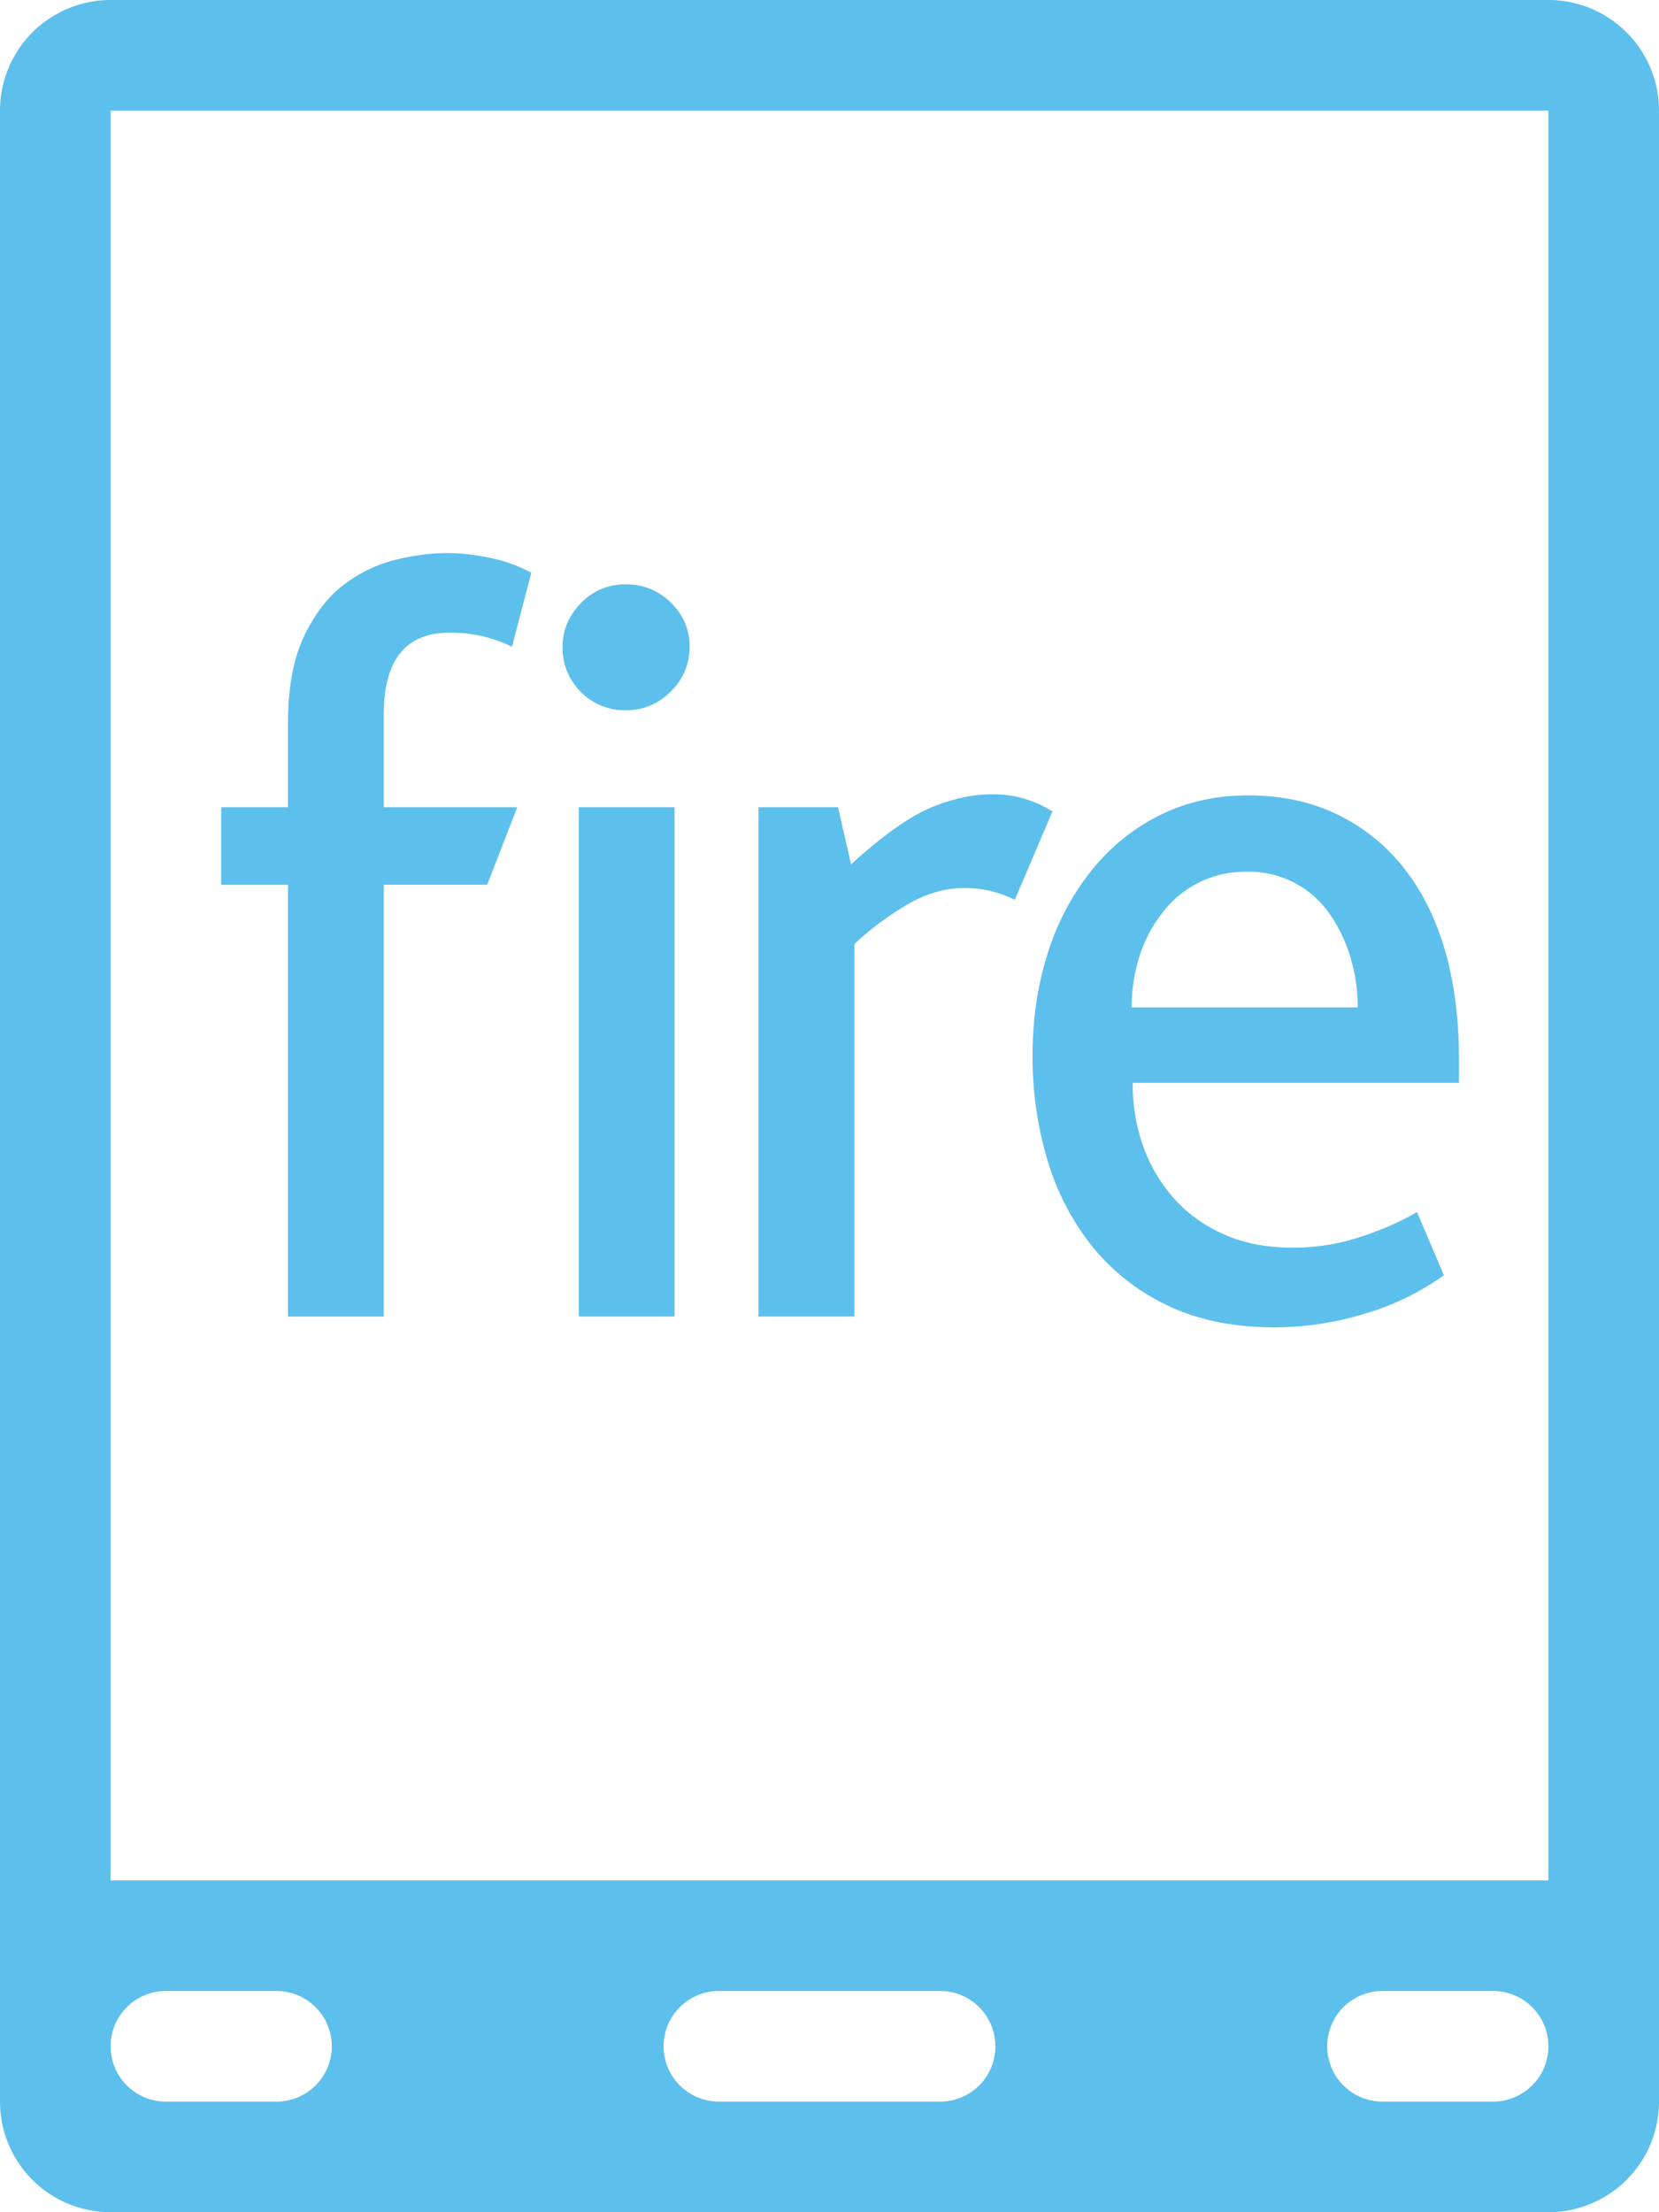
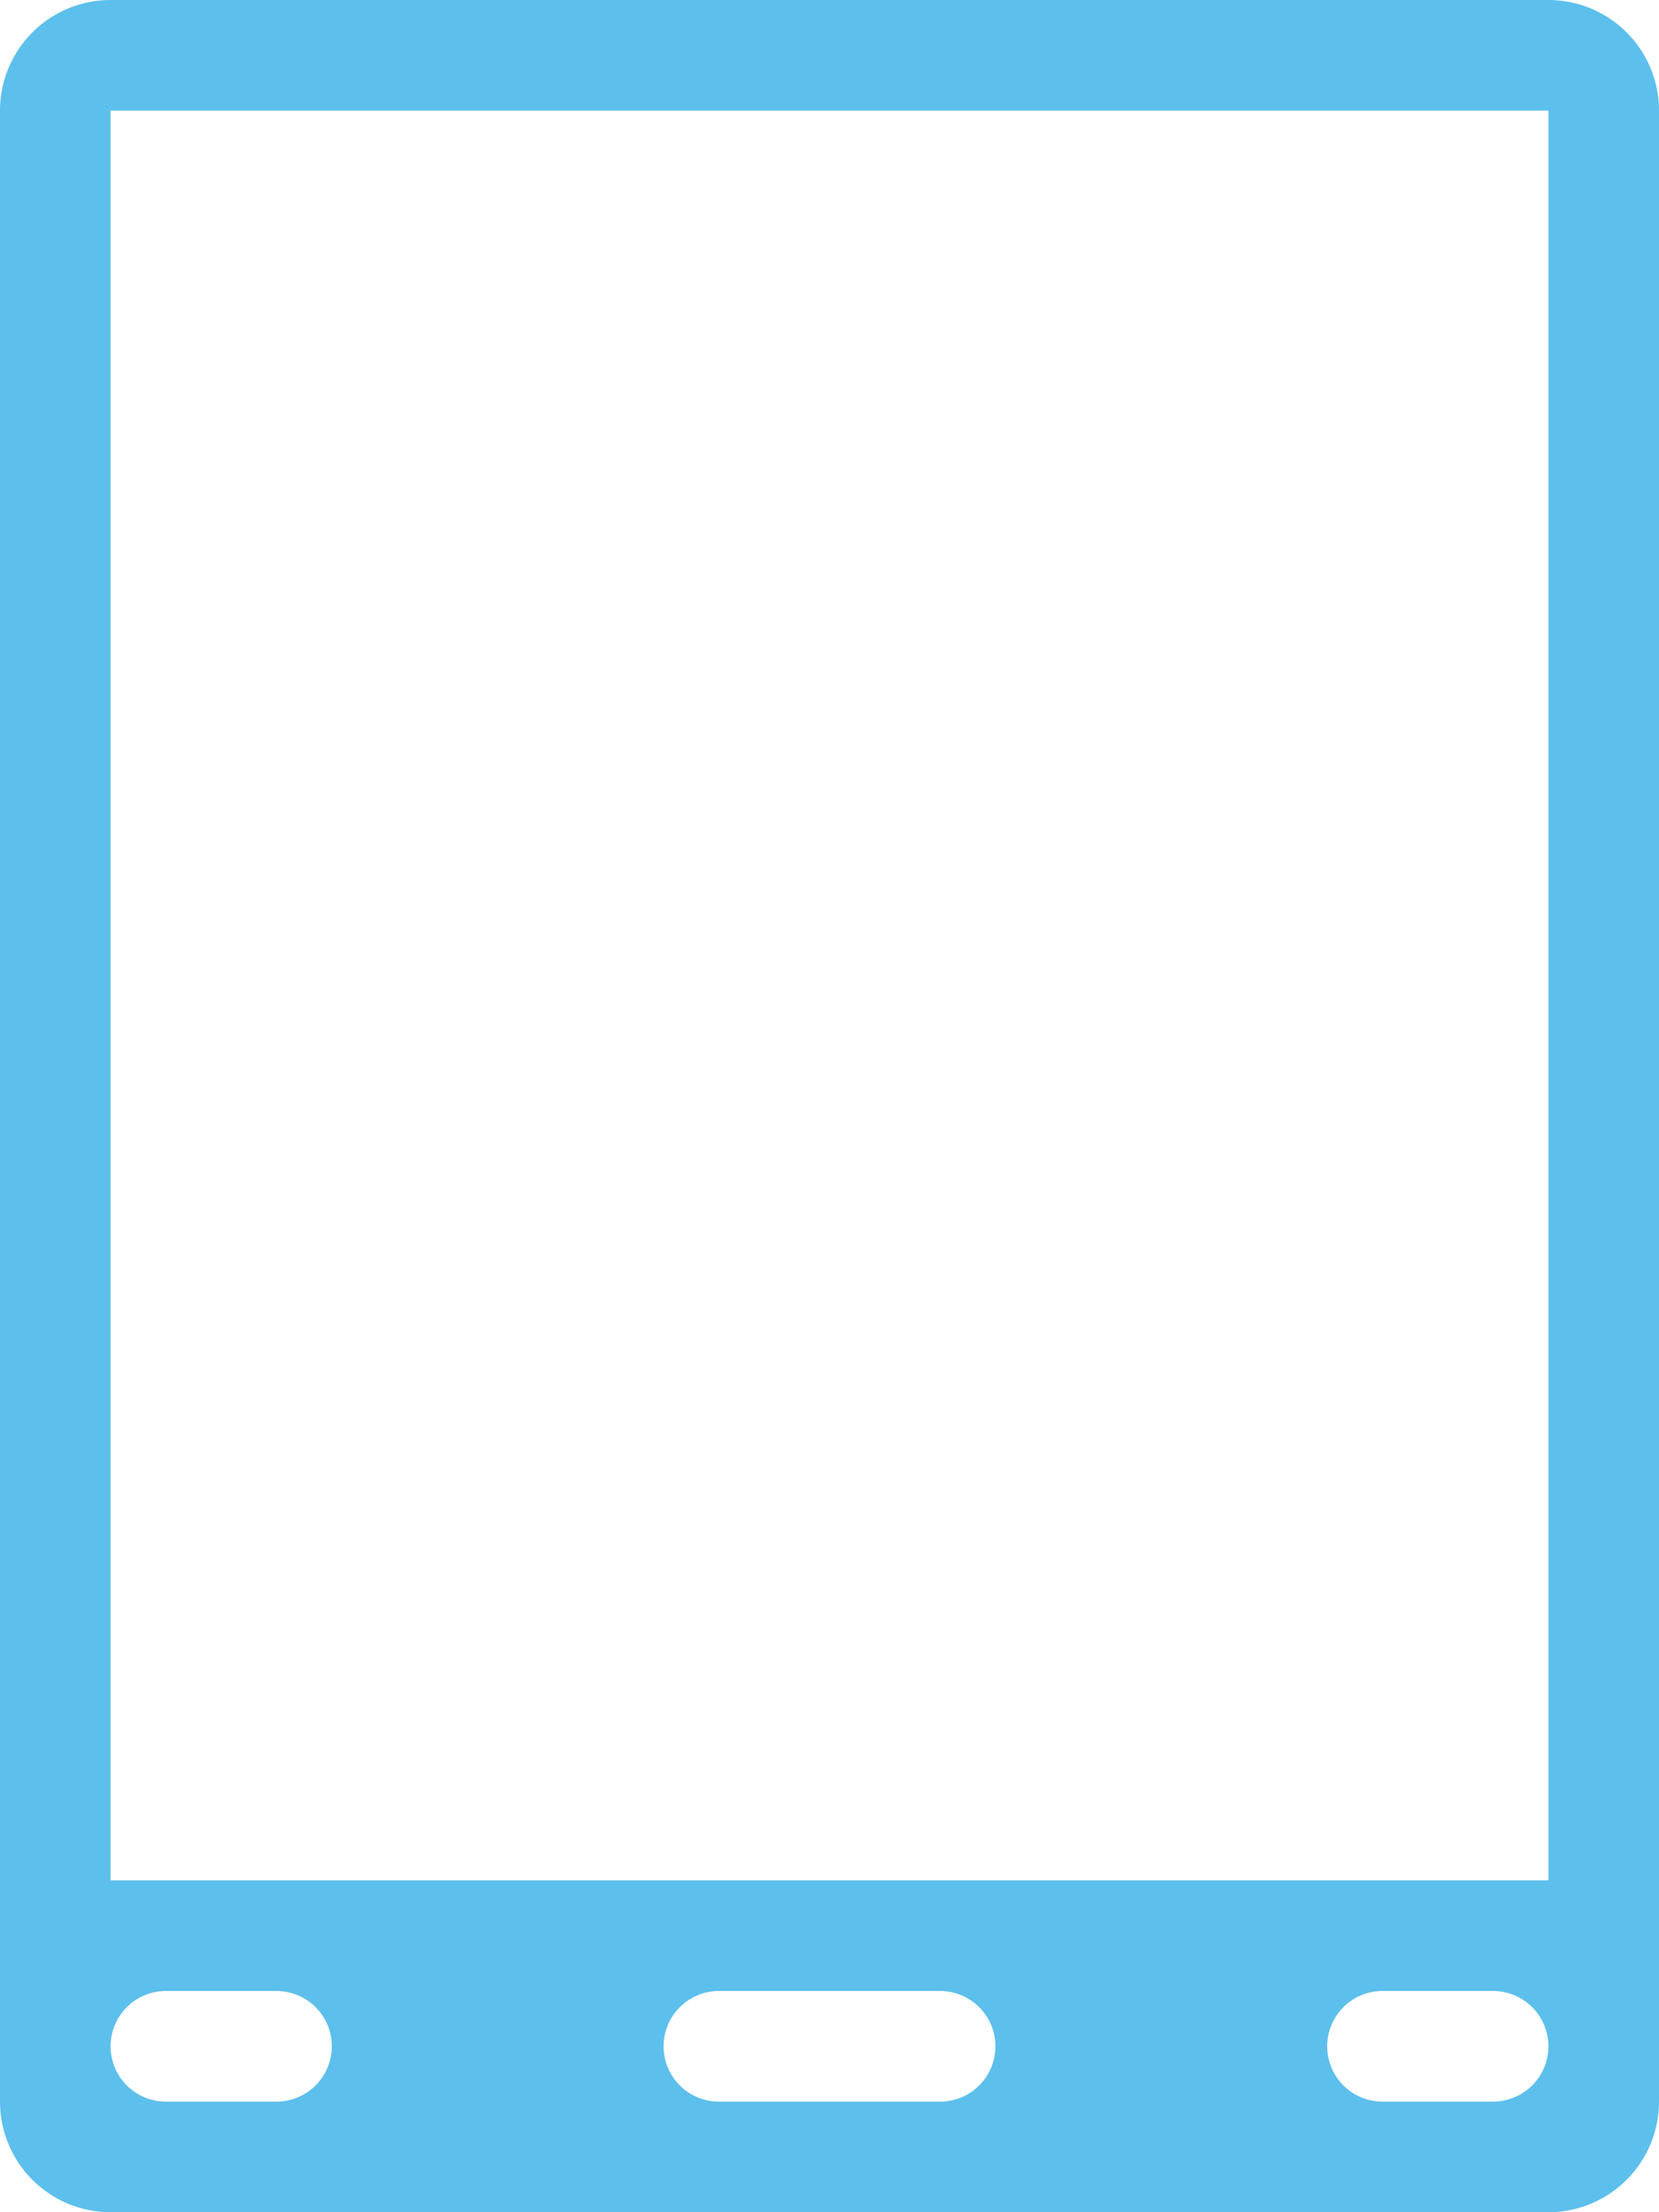
<svg xmlns="http://www.w3.org/2000/svg" width="15" height="20" viewBox="0 0 15 20" fill="none">
-   <path d="M4.629 5.847a1.247 1.247 0 00-.565-.127c-.396 0-.594.247-.594.74v.838h1.207l-.272.7H3.47v3.905h-.866V7.999H2v-.701h.604v-.763c0-.313.047-.57.14-.772.095-.202.213-.359.356-.47.143-.11.299-.187.467-.23.17-.042.328-.063.477-.063.11 0 .234.013.37.04.137.026.266.072.39.138l-.175.669zm1.436-.399c.114.11.17.243.17.399a.55.55 0 01-.17.404.552.552 0 01-.404.17.555.555 0 01-.409-.165.555.555 0 01-.165-.41c0-.148.055-.28.165-.393a.548.548 0 01.41-.17.56.56 0 01.403.165zm-.832 6.454V7.298h.866v4.604h-.866zm3.942-3.767a1.01 1.01 0 00-.457-.107c-.156 0-.314.042-.473.126a2.717 2.717 0 00-.52.38v3.368h-.867V7.298h.719l.118.516c.286-.26.526-.43.72-.512.195-.08.377-.121.546-.121a1.003 1.003 0 01.555.155l-.341.799zm1.066 1.655c0 .208.033.4.098.58.064.178.159.335.282.471.123.137.274.244.453.322.178.078.384.117.618.117.201 0 .4-.031.594-.093.195-.062.37-.138.526-.229l.243.571a2.354 2.354 0 01-.71.346 2.786 2.786 0 01-.819.125c-.376 0-.702-.067-.978-.202a1.931 1.931 0 01-.681-.54 2.3 2.3 0 01-.4-.782 3.252 3.252 0 01-.131-.93c0-.33.045-.639.136-.924a2.29 2.29 0 01.395-.75c.171-.214.377-.381.618-.501.24-.12.506-.18.798-.18.299 0 .566.056.803.17.237.114.438.274.604.482.165.208.29.457.375.75.084.292.126.616.126.973v.224h-2.95zm1.972-1.125a1.343 1.343 0 00-.185-.394.886.886 0 00-.754-.39.937.937 0 00-.76.366 1.26 1.26 0 00-.21.394 1.52 1.52 0 00-.072.467h2.044c0-.149-.02-.297-.063-.443z" fill="#5DBFEC" />
  <path fill-rule="evenodd" clip-rule="evenodd" d="M0 1a1 1 0 011-1h13a1 1 0 011 1v18a1 1 0 01-1 1H1a1 1 0 01-1-1V1zm1 0h13v16H1V1zm.5 17a.5.5 0 000 1h1a.5.5 0 000-1h-1zm10.5.5a.5.5 0 01.5-.5h1a.5.5 0 010 1h-1a.5.5 0 01-.5-.5zM6.5 18a.5.5 0 000 1h2a.5.5 0 000-1h-2z" fill="#5DBFEC" />
</svg>